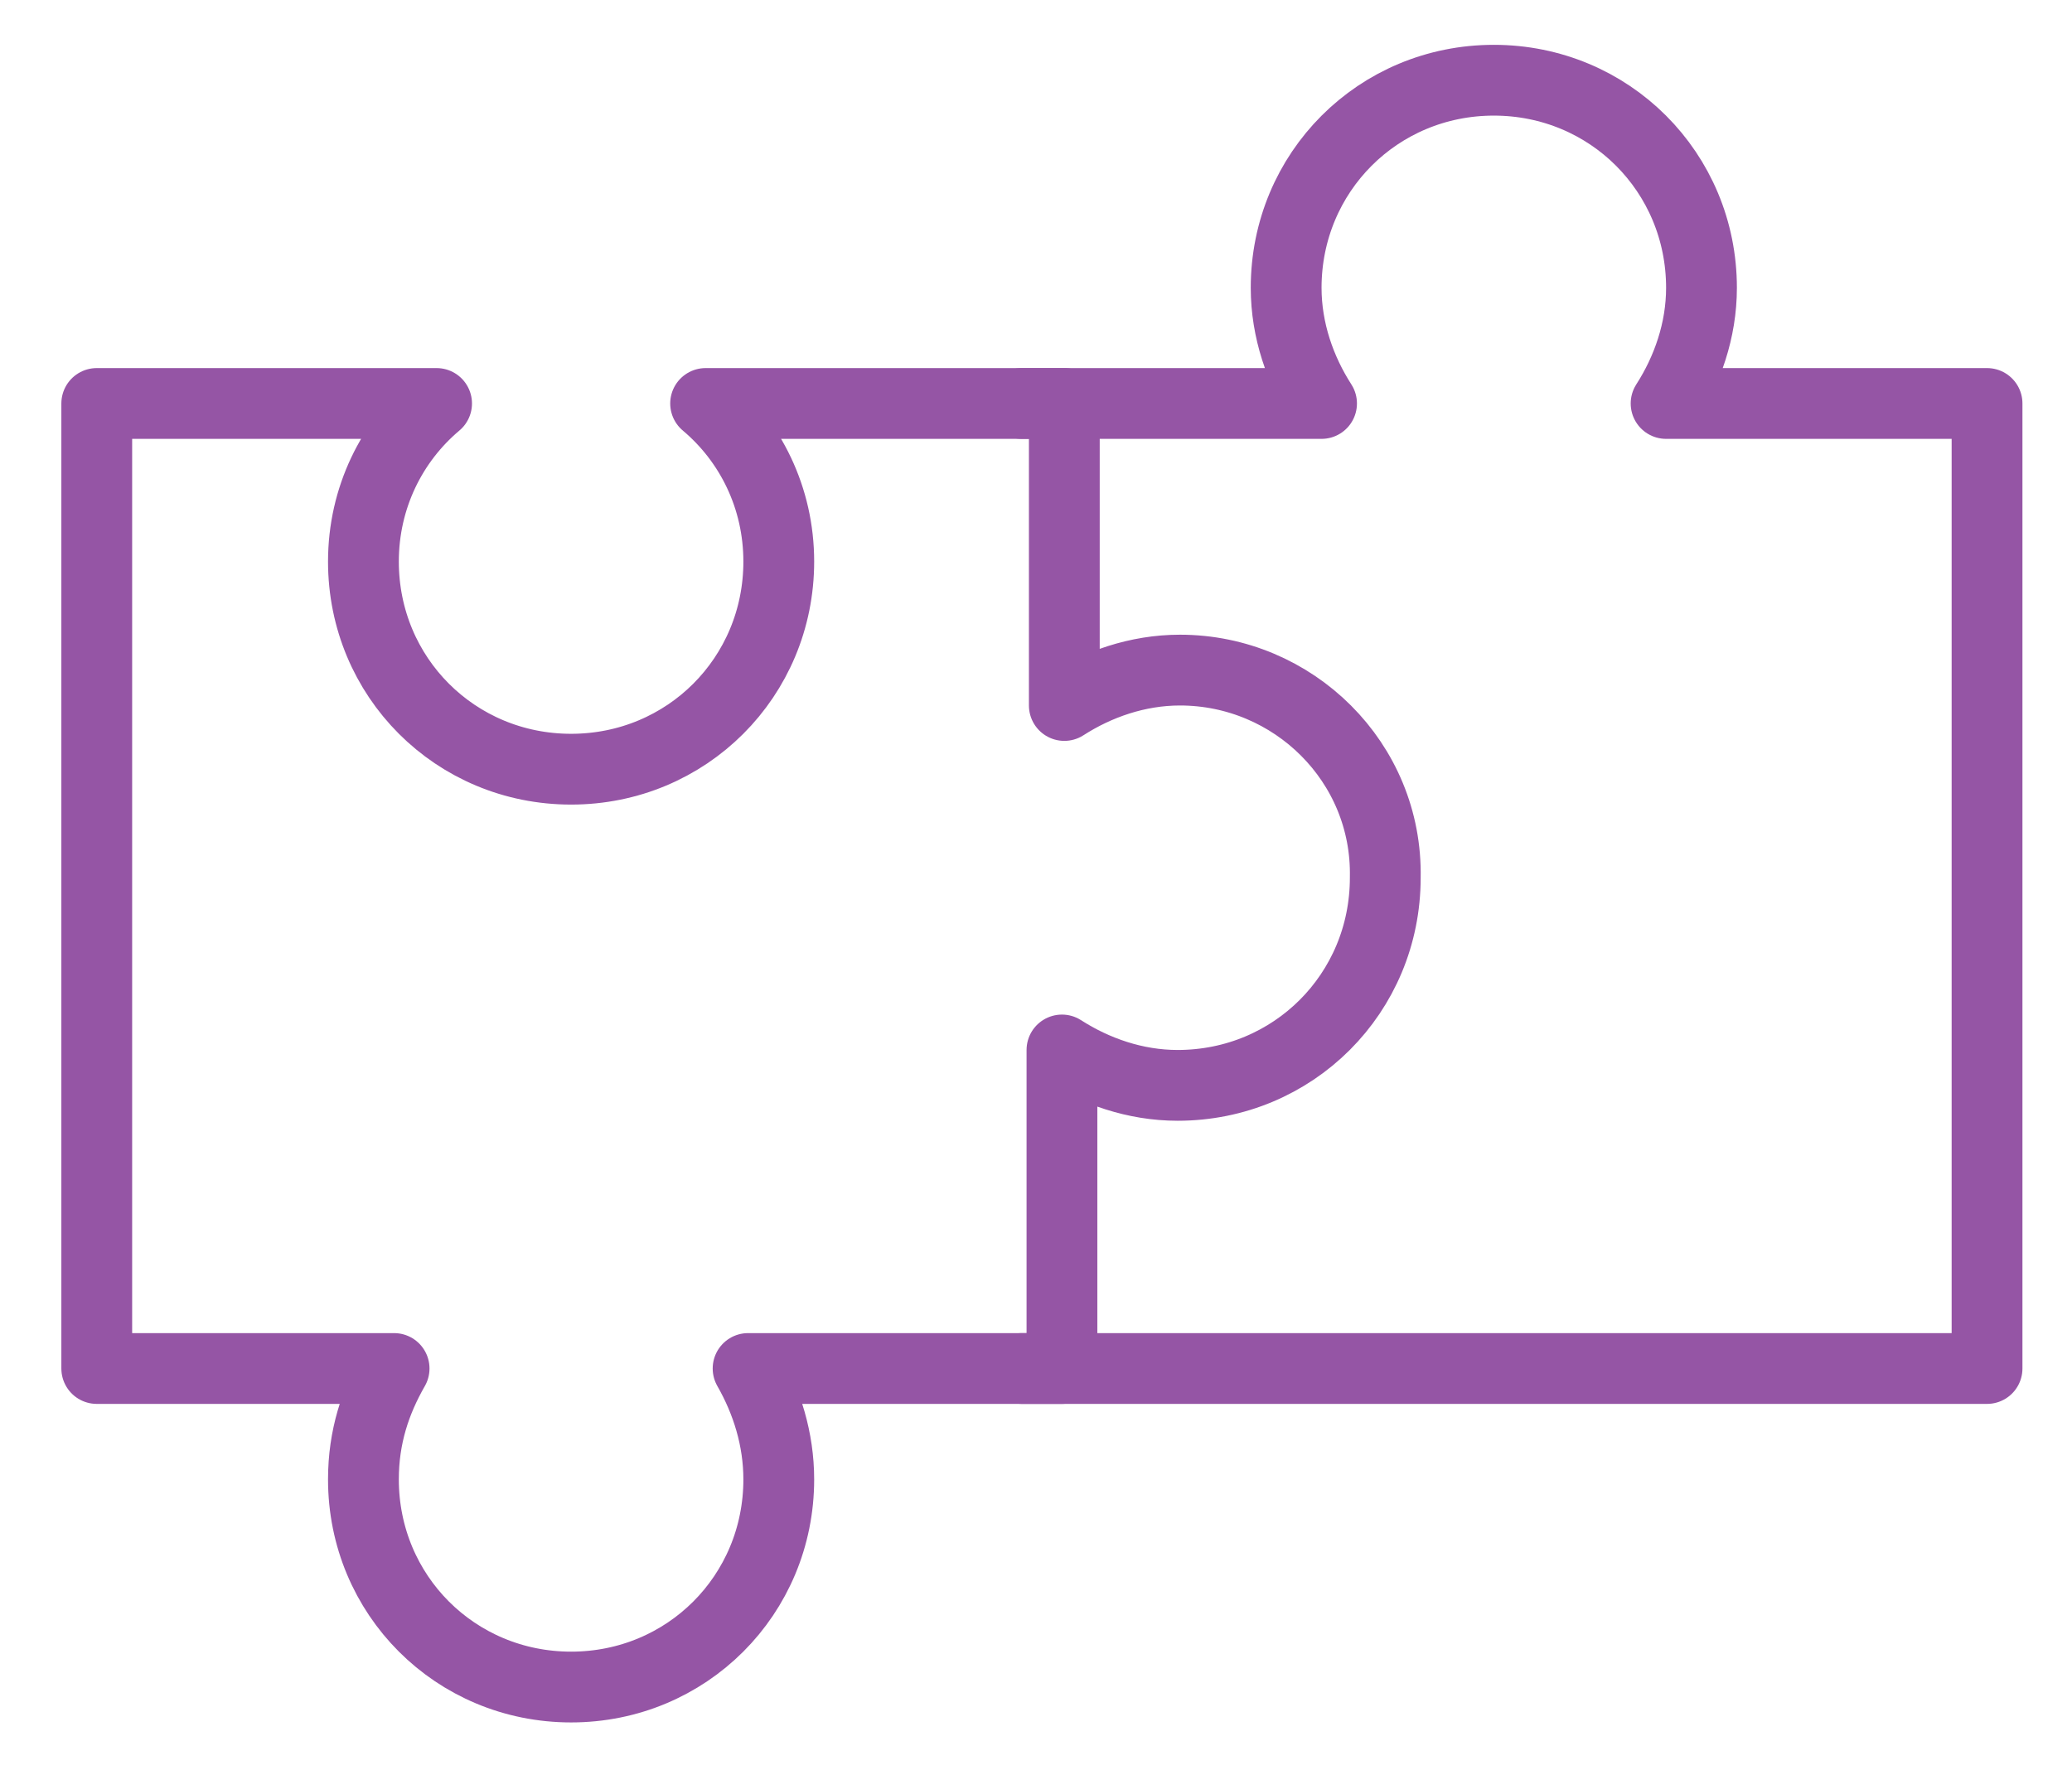
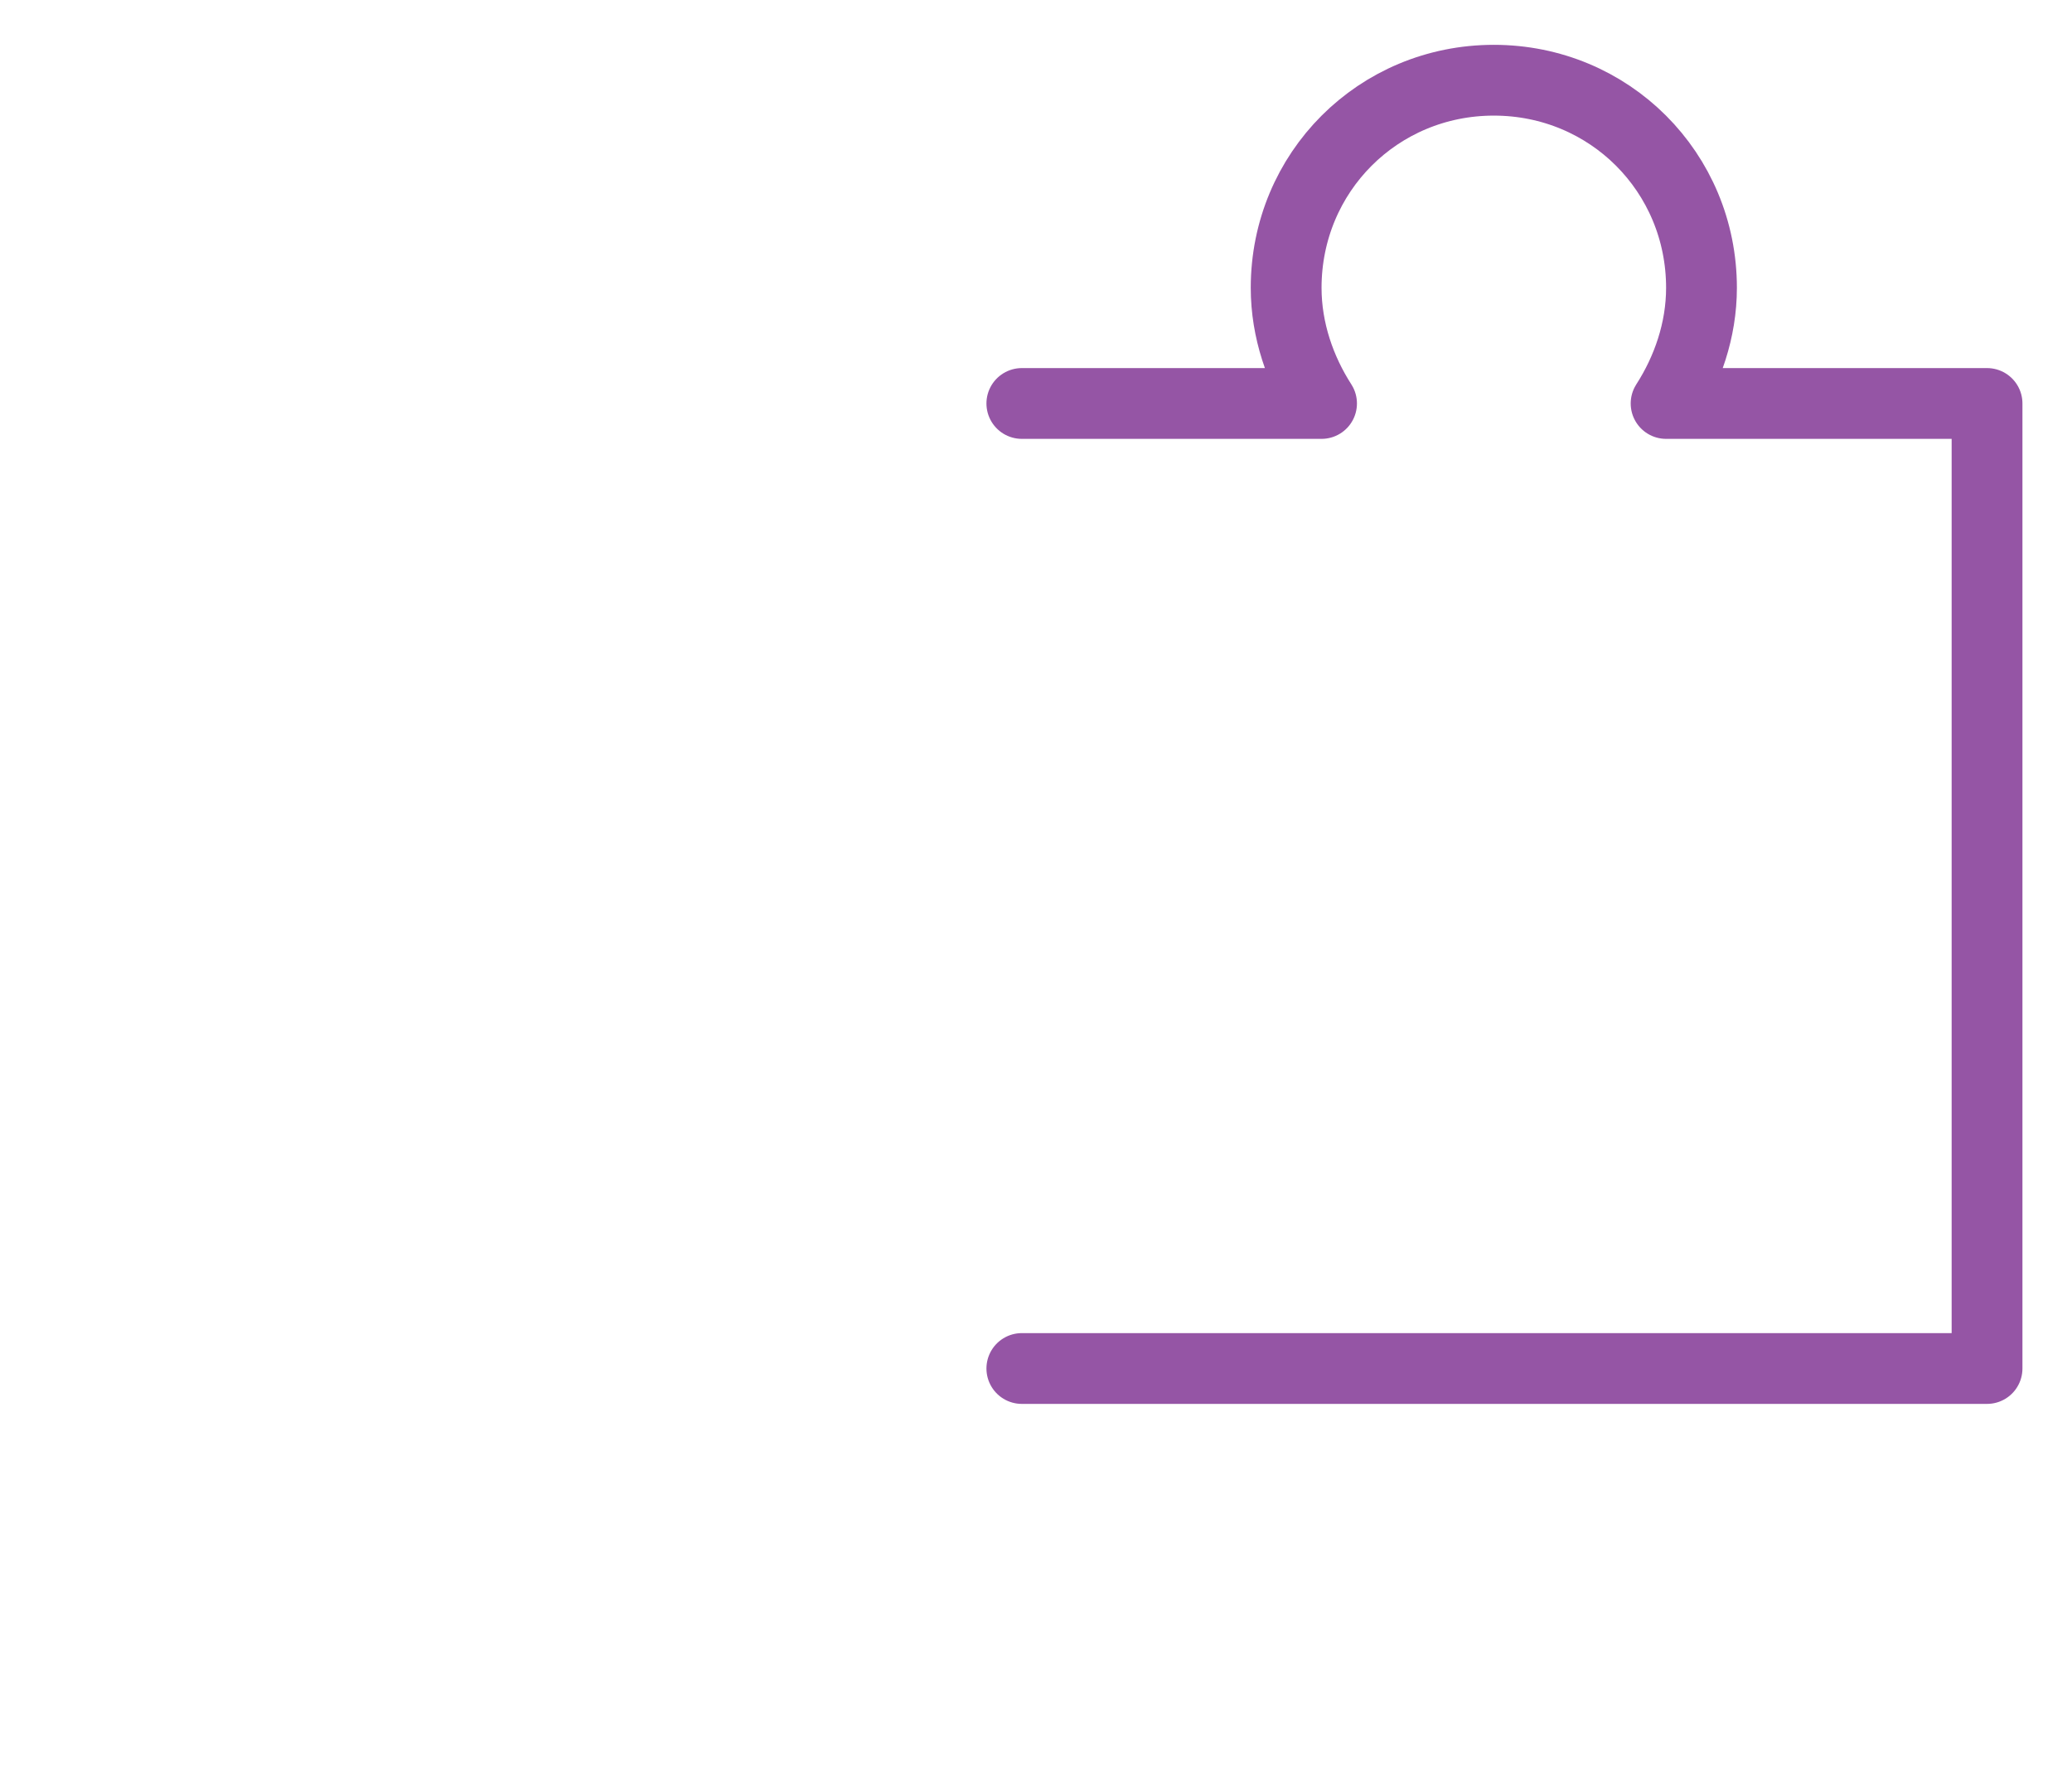
<svg xmlns="http://www.w3.org/2000/svg" version="1.1" id="Layer_1" x="0px" y="0px" viewBox="0 0 87.8 75" style="enable-background:new 0 0 87.8 75;" xml:space="preserve">
  <style type="text/css">
	.st0{fill:none;stroke:#9555A5;stroke-width:3;stroke-linecap:round;stroke-linejoin:round;stroke-miterlimit:10;}
</style>
  <g>
-     <path class="st0" d="M50,28.4c-1.8,0-3.5,0.6-4.9,1.5V17.1H29.9c1.9,1.6,3.1,4,3.1,6.7c0,4.9-3.9,8.8-8.8,8.8s-8.8-3.9-8.8-8.8   c0-2.7,1.2-5.1,3.1-6.7H4.1V58h12.6c-0.8,1.4-1.3,2.9-1.3,4.7c0,4.9,3.9,8.8,8.8,8.8s8.8-3.9,8.8-8.8c0-1.7-0.5-3.3-1.3-4.7H45   V44.5c1.4,0.9,3.1,1.5,4.9,1.5c4.9,0,8.8-3.9,8.8-8.8C58.8,32.3,54.8,28.4,50,28.4z" />
    <g>
      <path class="st0" d="M43.3,58h40.9V17.1H70.6c0.9-1.4,1.5-3.1,1.5-4.9c0-4.9-3.9-8.8-8.8-8.8c-4.9,0-8.8,3.9-8.8,8.8    c0,1.8,0.6,3.5,1.5,4.9H43.3" />
-       <path class="st0" d="M65.3,58" />
-       <path class="st0" d="M65.3,17.1" />
    </g>
  </g>
</svg>